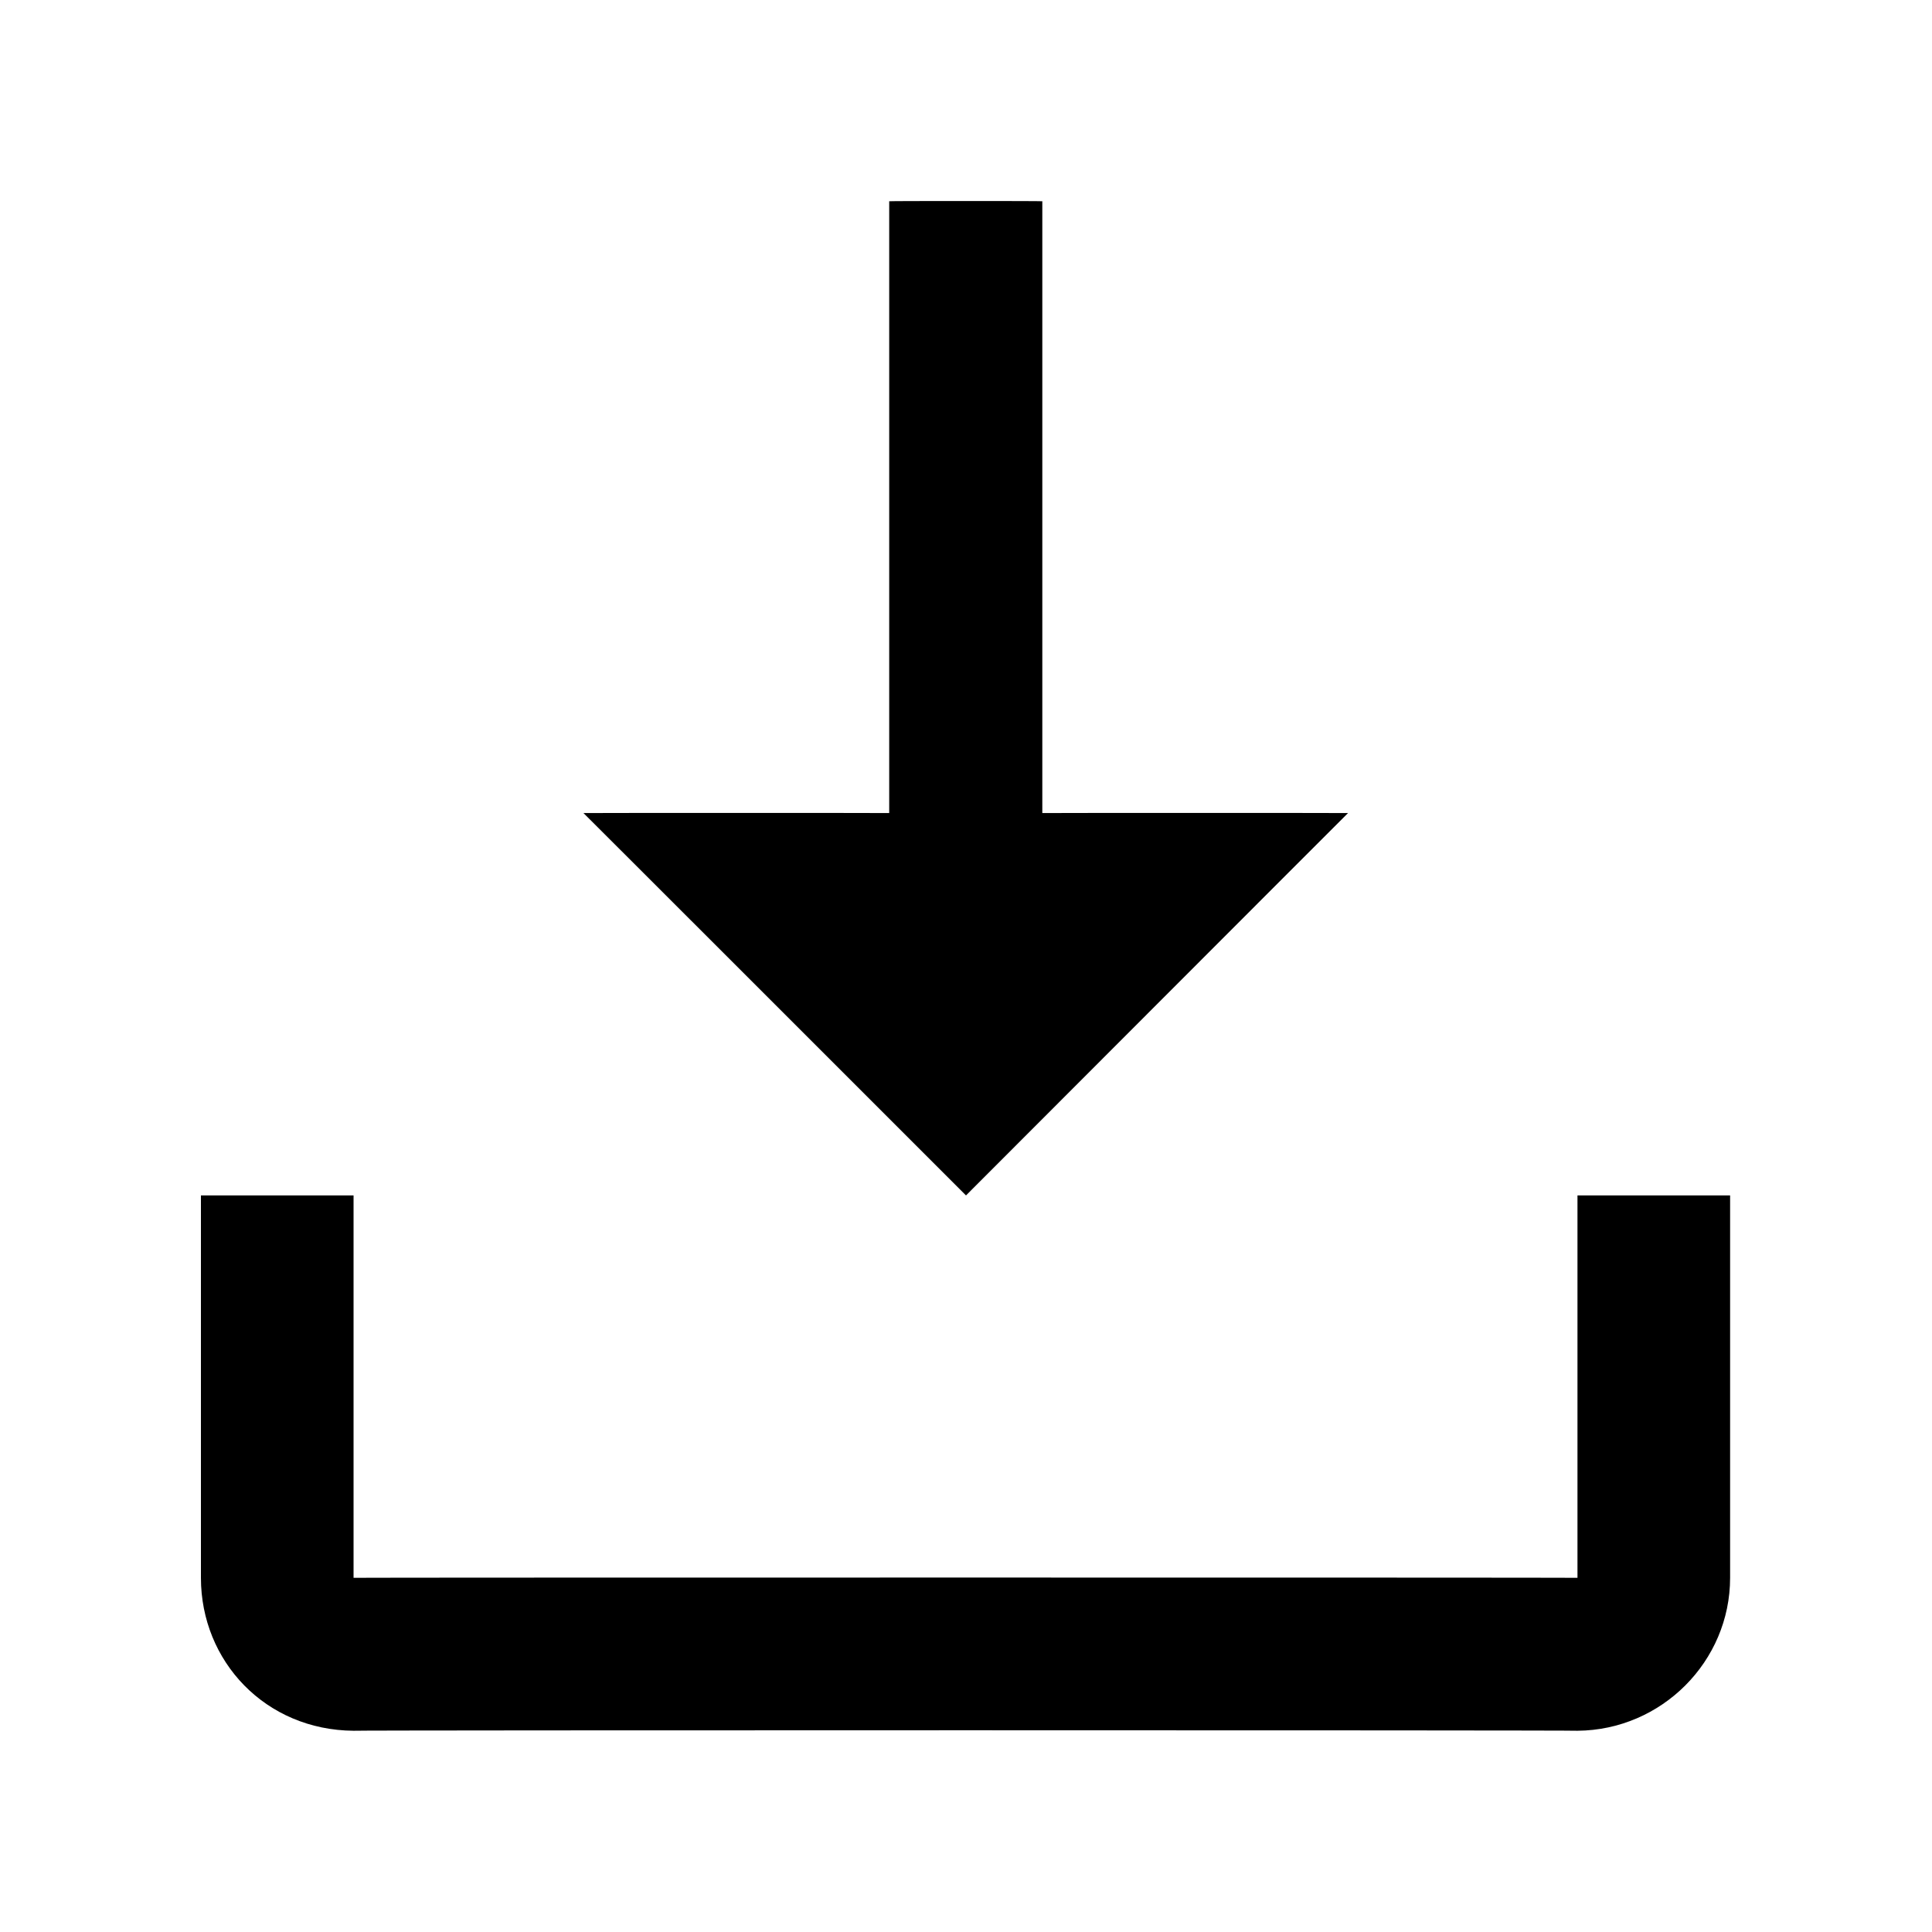
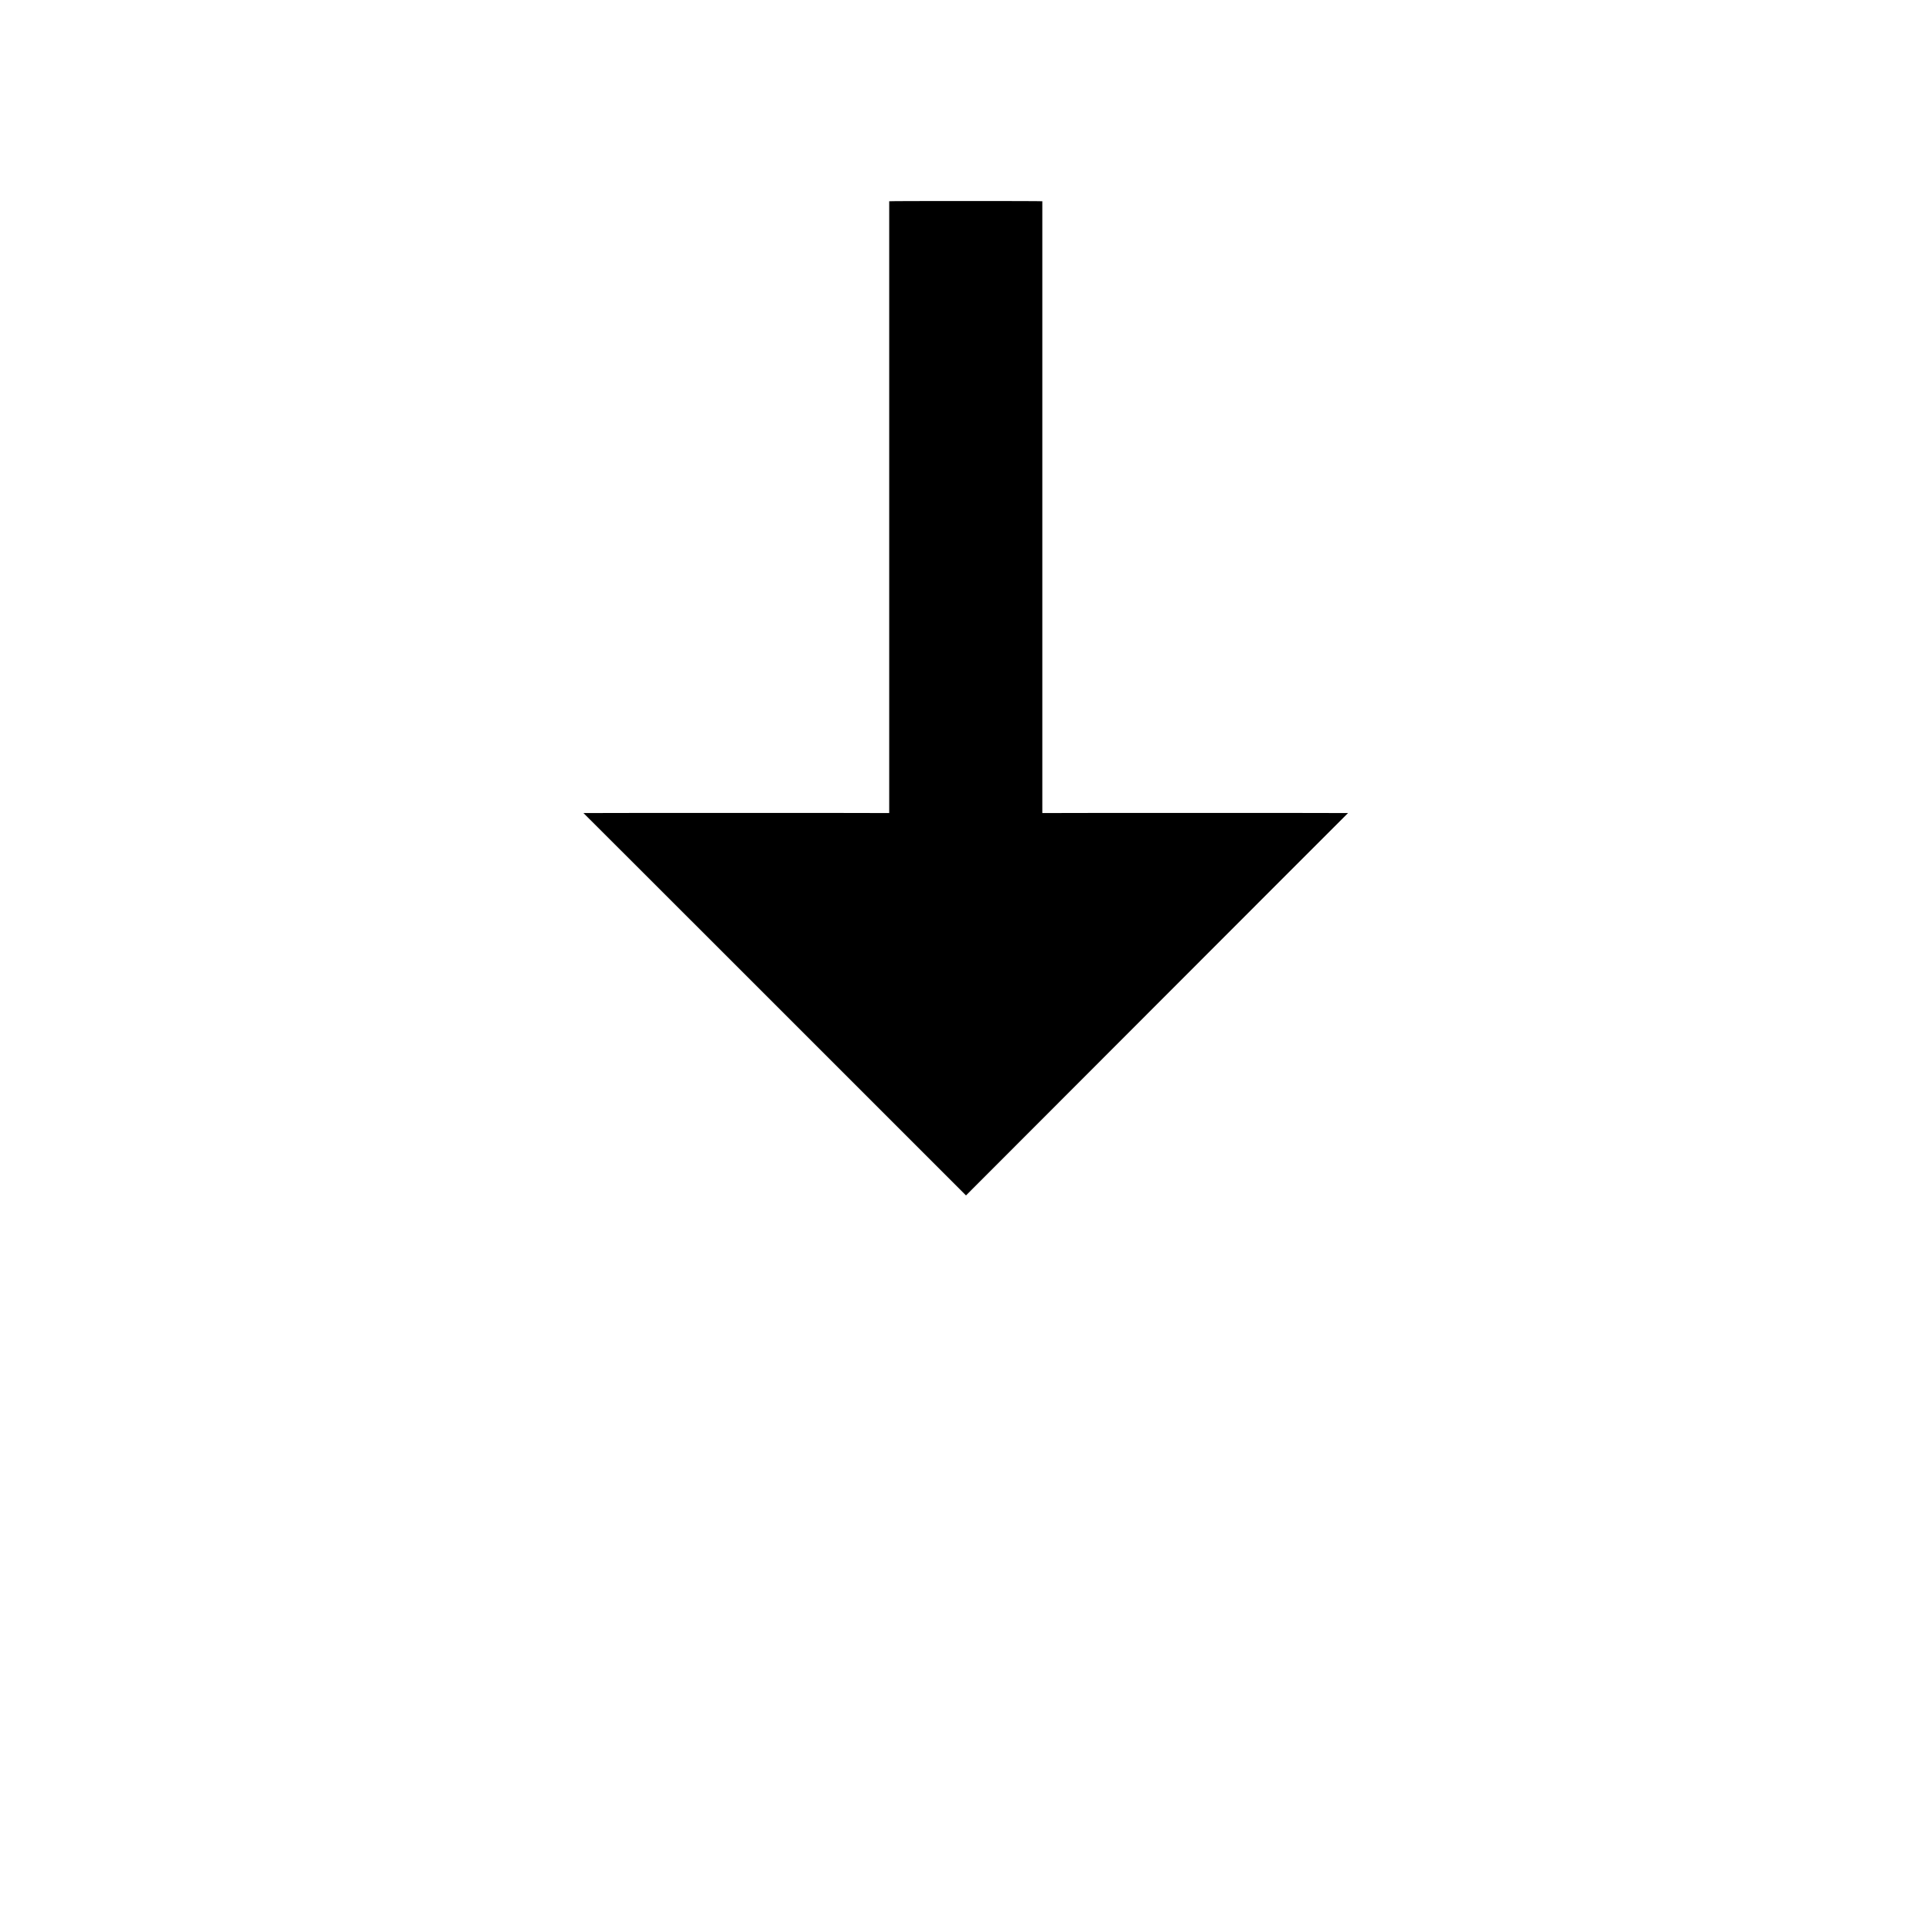
<svg xmlns="http://www.w3.org/2000/svg" version="1.1" width="100%" height="100%" id="svgWorkerArea" viewBox="0 0 400 400" style="background: white;">
  <defs id="defsdoc">
    <pattern id="patternBool" x="0" y="0" width="10" height="10" patternUnits="userSpaceOnUse" patternTransform="rotate(35)">
      <circle cx="5" cy="5" r="4" style="stroke: none;fill: #ff000070;" />
    </pattern>
  </defs>
  <g id="fileImp-519944873" class="cosito">
    <path id="pathImp-769280866" fill="none" class="grouped" d="M10 10C10 10 390 10 390 10 390 10 390 390 390 390 390 390 10 390 10 390 10 390 10 10 10 10" />
    <path id="polygonImp-980310652" class="grouped" d="M184.1 41.667C184.1 41.6 184.1 168.3 184.1 168.333 184.1 168.3 120.8 168.3 120.8 168.333 120.8 168.3 200 247.5 200 247.5 200 247.5 279.1 168.3 279.1 168.333 279.1 168.3 215.8 168.3 215.8 168.333 215.8 168.3 215.8 41.6 215.8 41.667 215.8 41.6 184.1 41.6 184.1 41.667" />
-     <path id="pathImp-775017594" class="grouped" d="M73.2 358.333C73.2 358.2 326.6 358.2 326.6 358.333 344 358.2 358.2 344 358.2 326.667 358.2 326.6 358.2 247.5 358.2 247.5 358.2 247.5 326.6 247.5 326.6 247.5 326.6 247.5 326.6 326.6 326.6 326.667 326.6 326.6 73.2 326.6 73.2 326.667 73.2 326.6 73.2 247.5 73.2 247.5 73.2 247.5 41.6 247.5 41.6 247.5 41.6 247.5 41.6 326.6 41.6 326.667 41.6 344 55 358.2 73.2 358.333 73.2 358.2 73.2 358.2 73.2 358.333" />
  </g>
</svg>